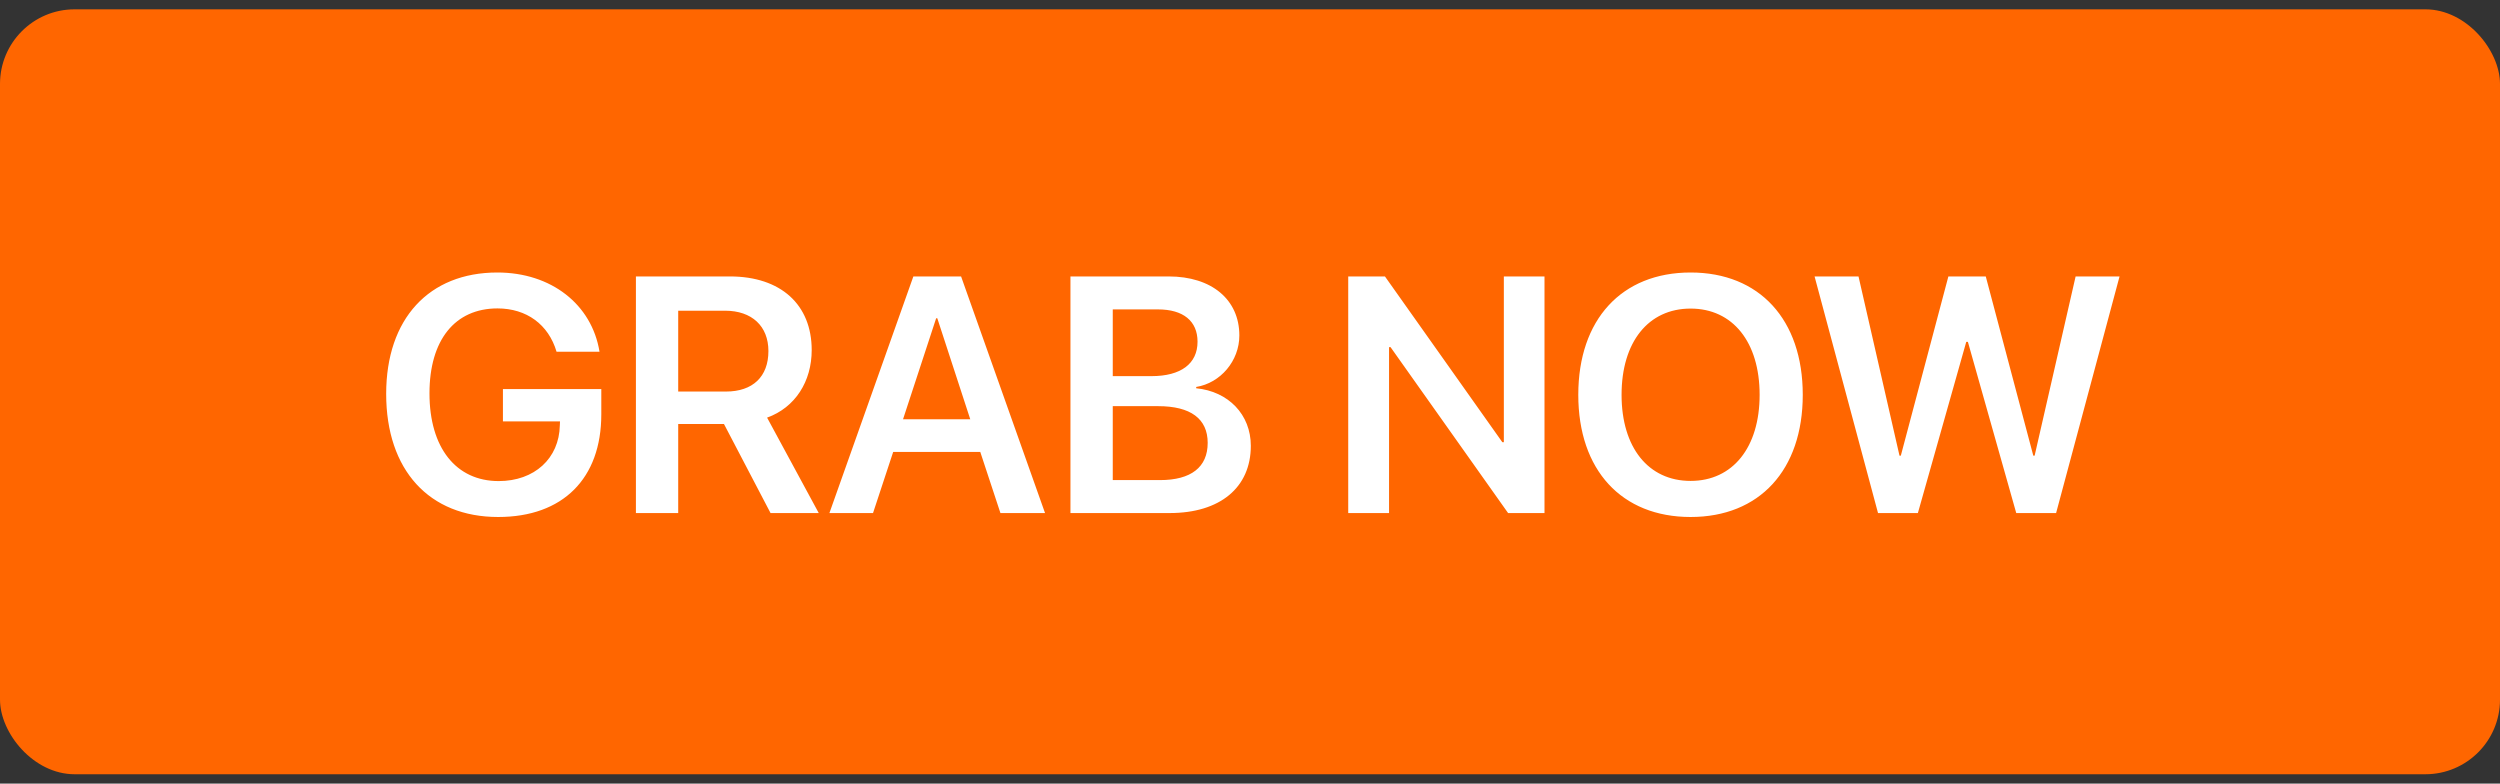
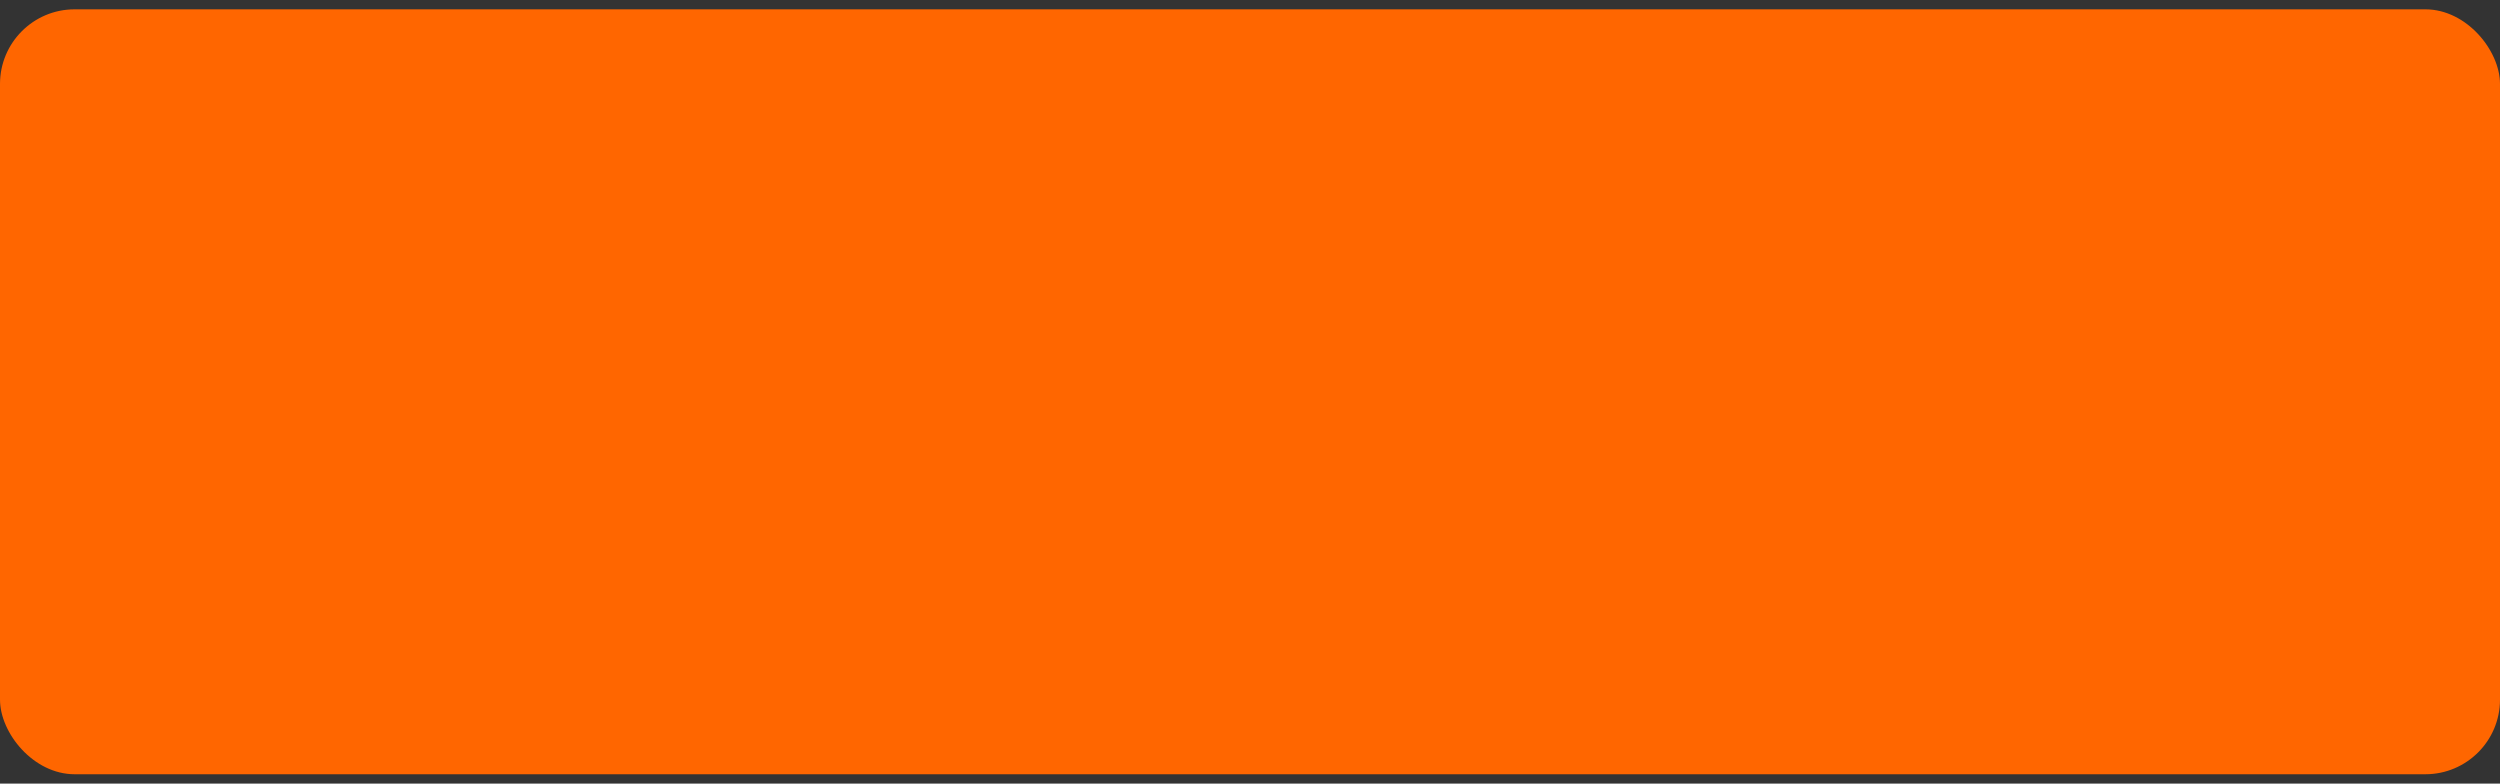
<svg xmlns="http://www.w3.org/2000/svg" width="134" height="42" viewBox="0 0 134 42" fill="none">
  <rect x="0" y="0" width="134" height="42" fill="#333333" stroke="none" />
  <rect y="0.5" width="134" height="41" rx="4" fill="#FF6600" />
-   <path d="M32.23 22.209V20.855H26.957V22.587H30.016L30.007 22.798C29.972 24.573 28.645 25.786 26.729 25.786C24.443 25.786 23.02 24.002 23.02 21.084C23.02 18.227 24.382 16.531 26.667 16.531C28.223 16.531 29.4 17.392 29.831 18.852H32.134C31.721 16.311 29.541 14.606 26.658 14.606C22.993 14.606 20.699 17.085 20.699 21.11C20.699 25.197 23.002 27.711 26.702 27.711C30.174 27.711 32.23 25.645 32.23 22.209ZM36.352 22.727H38.805L41.301 27.5H43.885L41.116 22.385C42.628 21.84 43.507 20.442 43.507 18.764C43.507 16.338 41.863 14.817 39.121 14.817H34.085V27.5H36.352V22.727ZM36.352 16.654H38.866C40.299 16.654 41.187 17.48 41.187 18.816C41.187 20.187 40.352 20.987 38.91 20.987H36.352V16.654ZM53.623 27.5H56.014L51.514 14.817H48.956L44.456 27.5H46.794L47.875 24.222H52.542L53.623 27.5ZM50.178 17.058H50.239L52.006 22.473H48.402L50.178 17.058ZM62.693 27.5C65.4 27.5 67.044 26.129 67.044 23.896C67.044 22.218 65.84 20.979 64.117 20.811V20.741C65.418 20.53 66.429 19.344 66.429 17.981C66.429 16.057 64.943 14.817 62.641 14.817H57.376V27.5H62.693ZM59.644 16.584H62.069C63.423 16.584 64.188 17.208 64.188 18.315C64.188 19.493 63.3 20.161 61.718 20.161H59.644V16.584ZM59.644 25.733V21.77H62.078C63.818 21.77 64.732 22.446 64.732 23.738C64.732 25.039 63.845 25.733 62.175 25.733H59.644ZM74.453 27.5V18.605H74.532L80.834 27.5H82.785V14.817H80.606V23.703H80.526L74.233 14.817H72.265V27.5H74.453ZM90.616 14.606C86.916 14.606 84.596 17.129 84.596 21.163C84.596 25.197 86.916 27.711 90.616 27.711C94.308 27.711 96.628 25.197 96.628 21.163C96.628 17.129 94.308 14.606 90.616 14.606ZM90.616 16.54C92.875 16.54 94.316 18.333 94.316 21.163C94.316 23.984 92.875 25.777 90.616 25.777C88.349 25.777 86.916 23.984 86.916 21.163C86.916 18.333 88.349 16.54 90.616 16.54ZM105.391 18.324H105.479L108.071 27.5H110.207L113.608 14.817H111.253L109.056 24.424H108.985L106.437 14.817H104.433L101.884 24.424H101.813L99.616 14.817H97.261L100.662 27.5H102.798L105.391 18.324Z" fill="white" />
</svg>